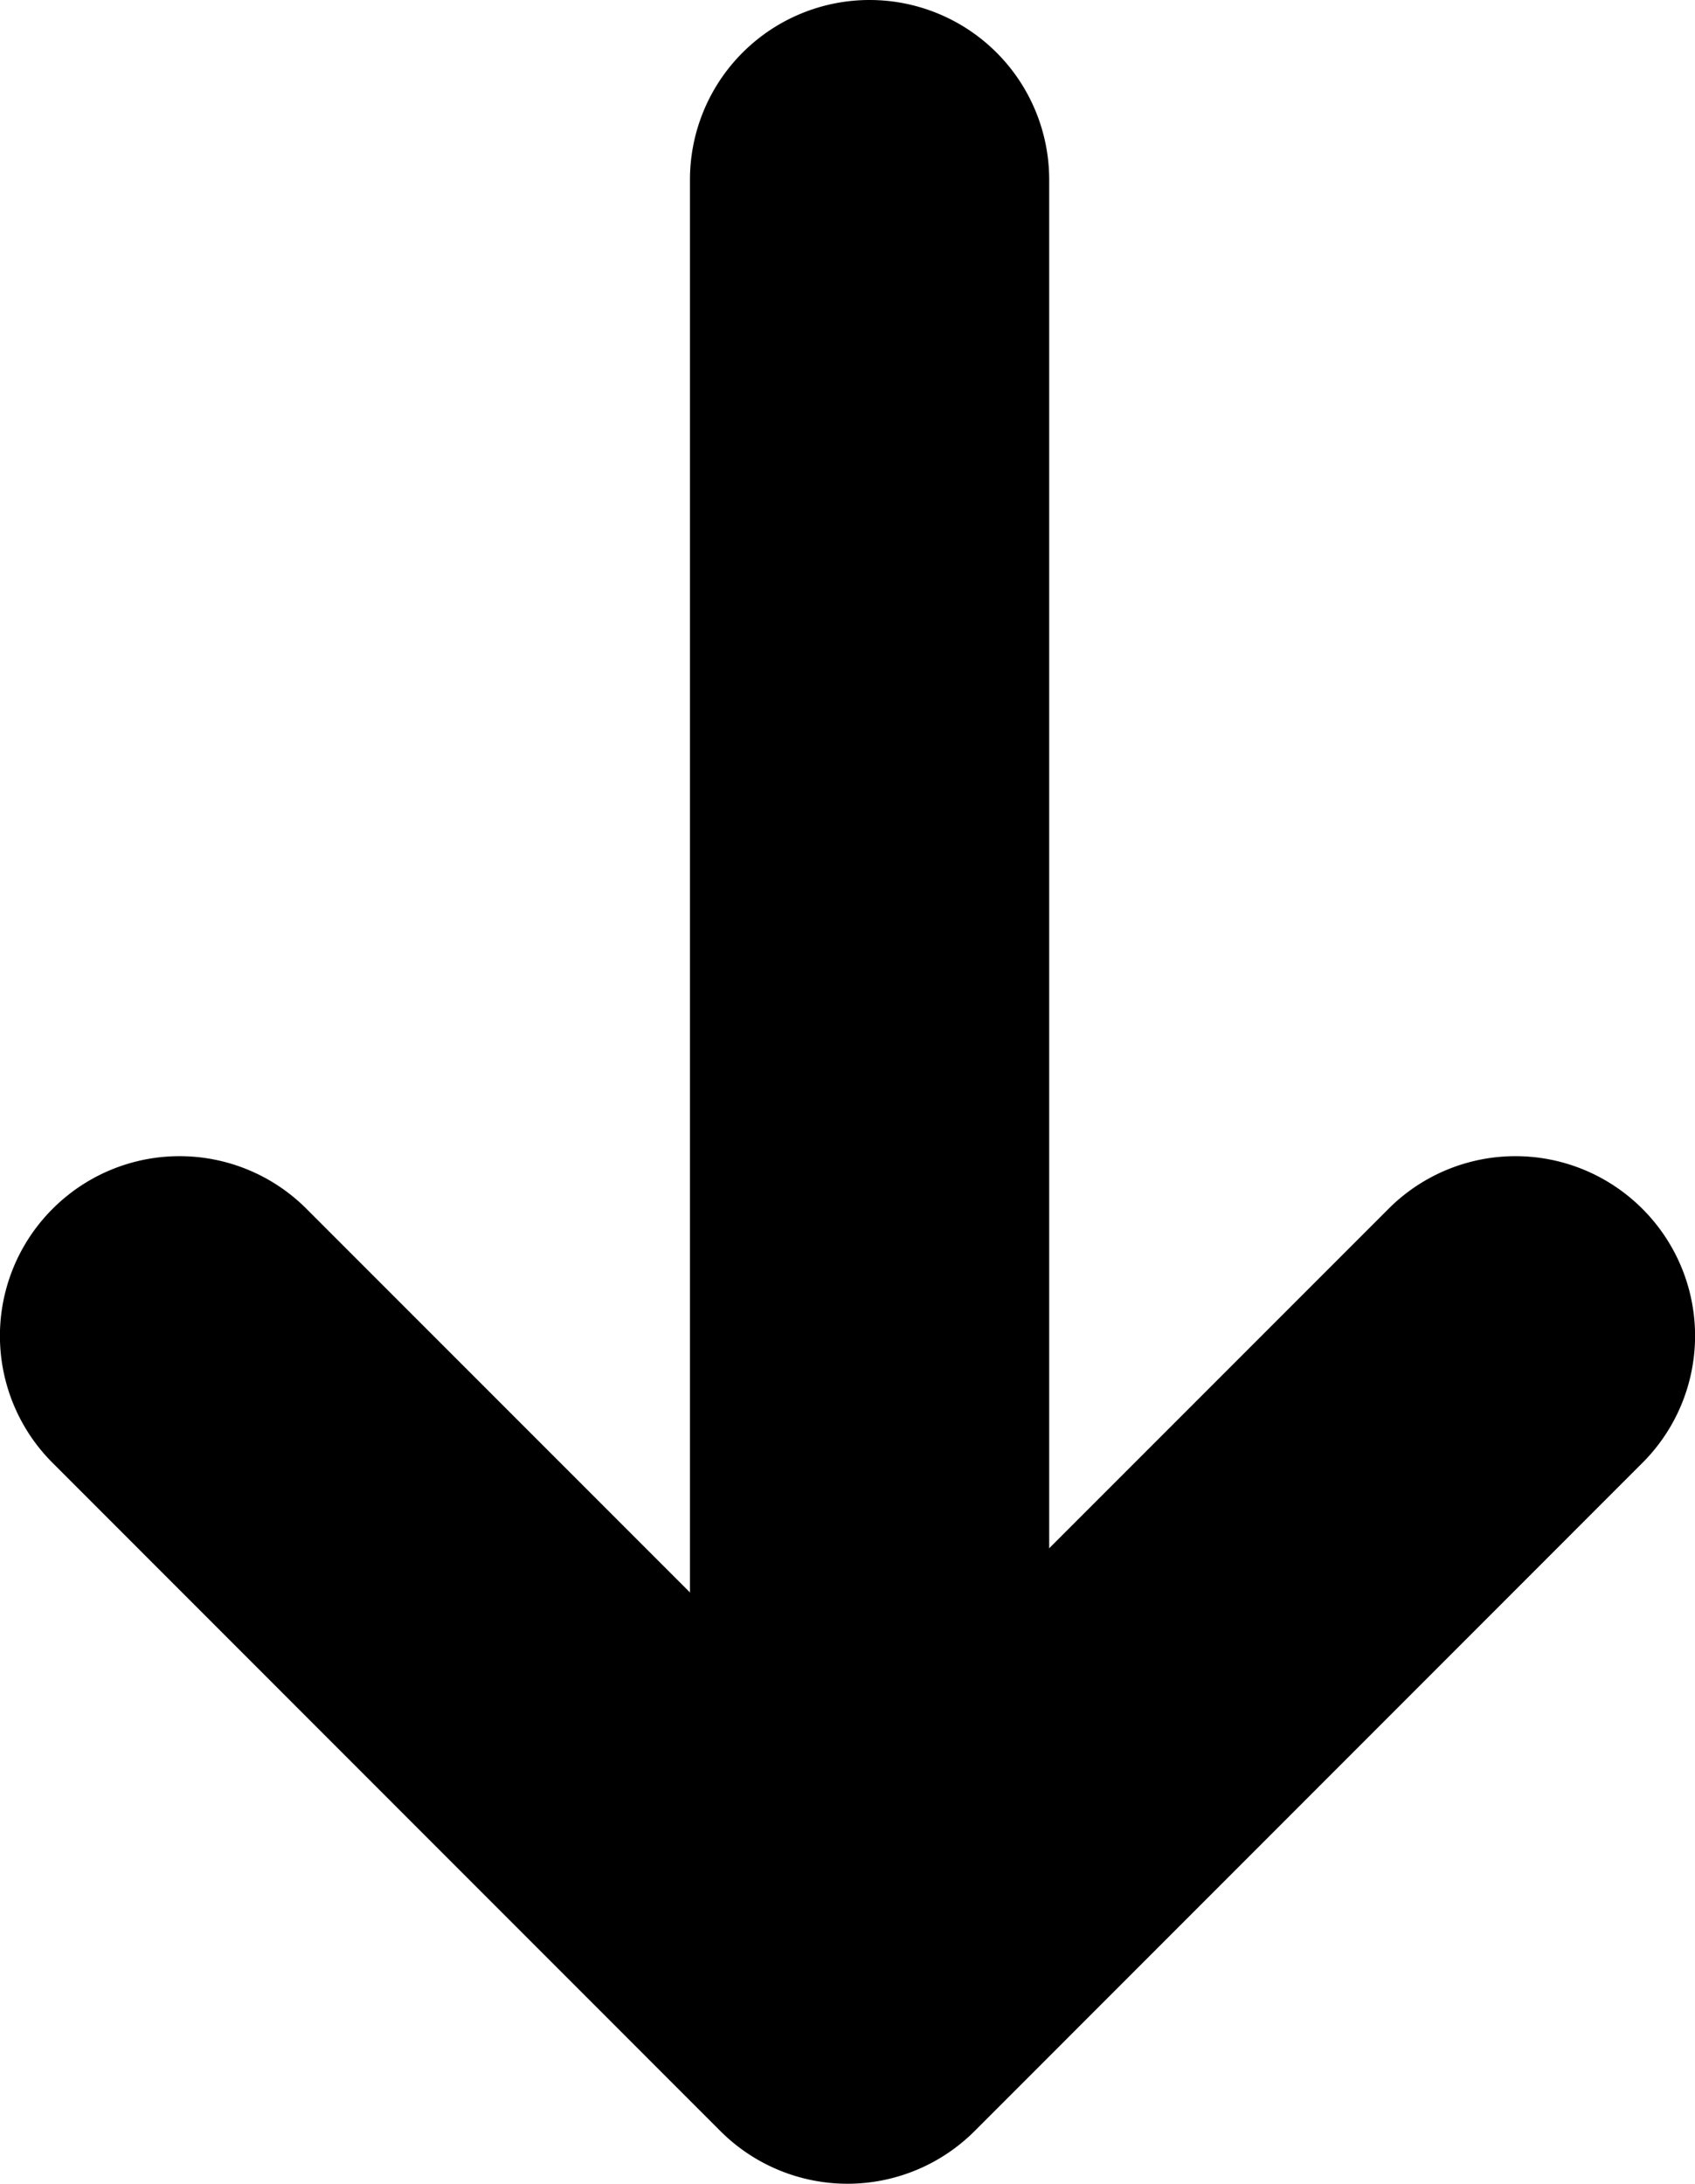
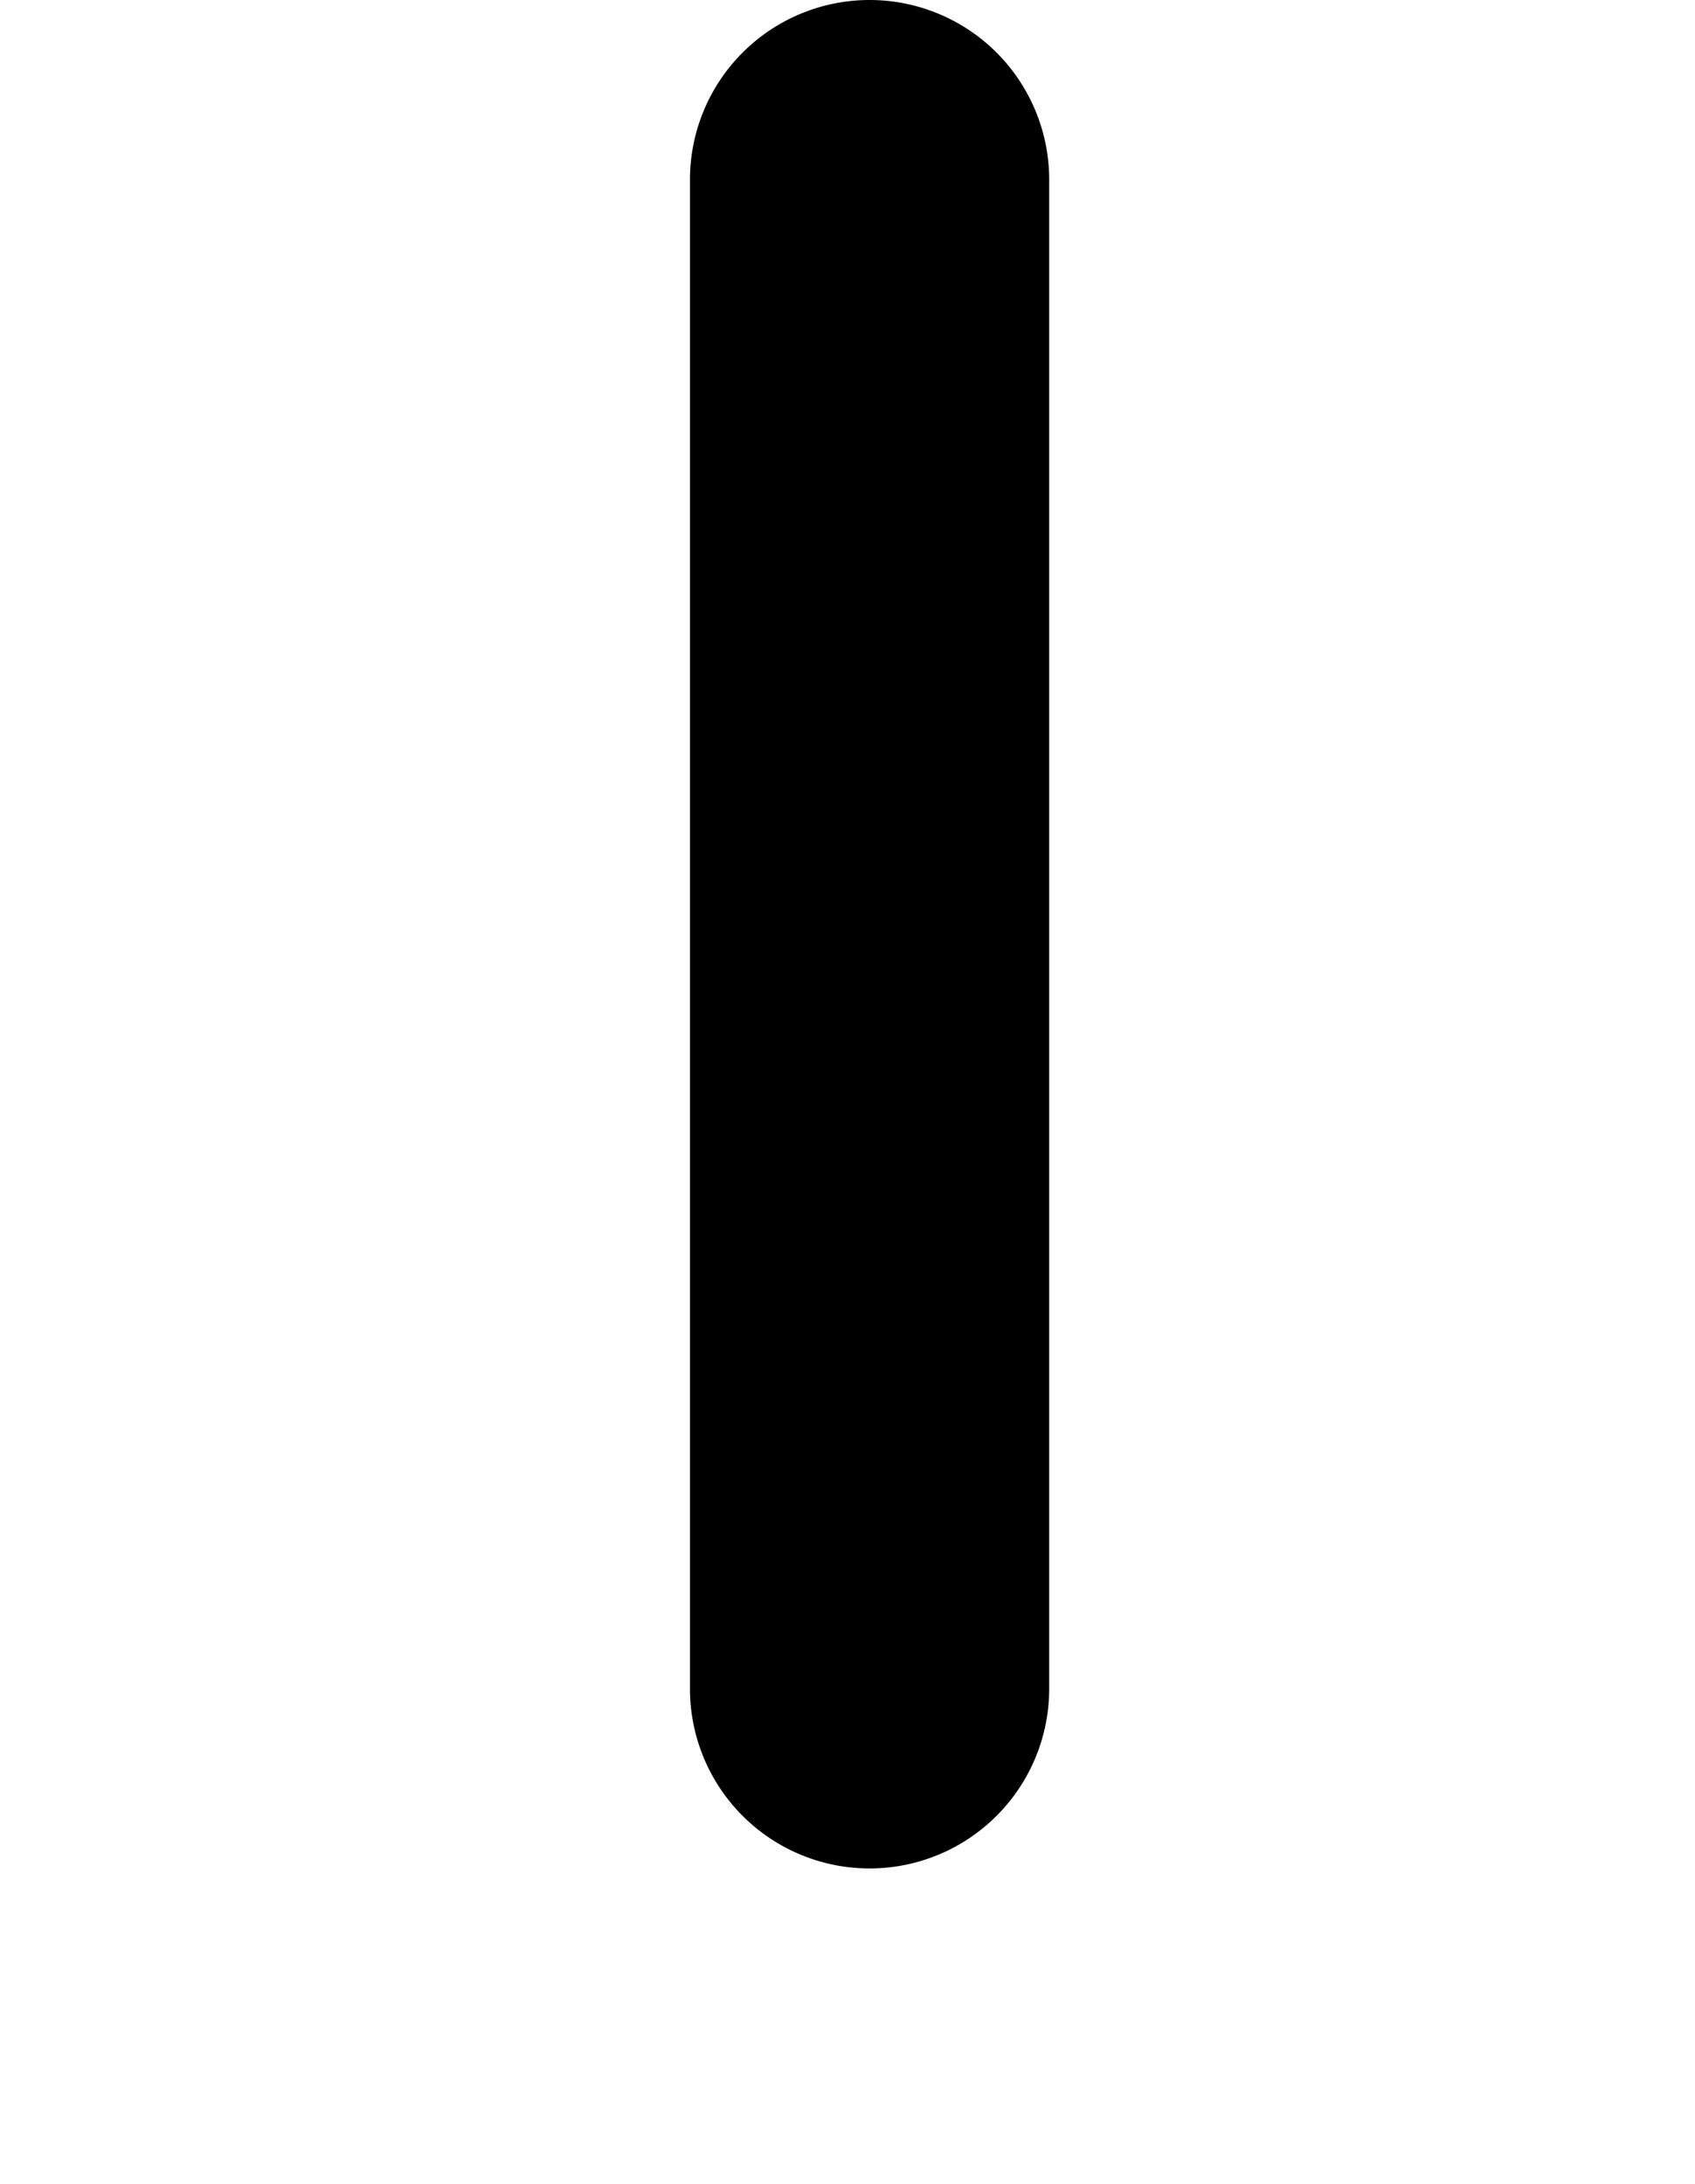
<svg xmlns="http://www.w3.org/2000/svg" width="14.278" height="18.389" viewBox="0 0 14.278 18.389">
  <g id="arrow-down-icon" transform="translate(-188.054 -642)">
    <path id="Line_6" data-name="Line 6" d="M-.987,13.233A1.513,1.513,0,0,1-2.5,11.72V-.987A1.513,1.513,0,0,1-.987-2.5,1.513,1.513,0,0,1,.526-.987V11.72A1.513,1.513,0,0,1-.987,13.233Z" transform="translate(196.366 644.5)" />
-     <path id="Path_20943" data-name="Path 20943" d="M-6125.466-21508.258a1.515,1.515,0,0,1-1.07-.443l-5.626-5.627a1.511,1.511,0,0,1,0-2.139,1.511,1.511,0,0,1,2.139,0l4.557,4.557,4.557-4.557a1.511,1.511,0,0,1,2.139,0,1.511,1.511,0,0,1,0,2.139l-5.626,5.627A1.515,1.515,0,0,1-6125.466-21508.258Z" transform="translate(6320.659 22168.646)" />
  </g>
</svg>